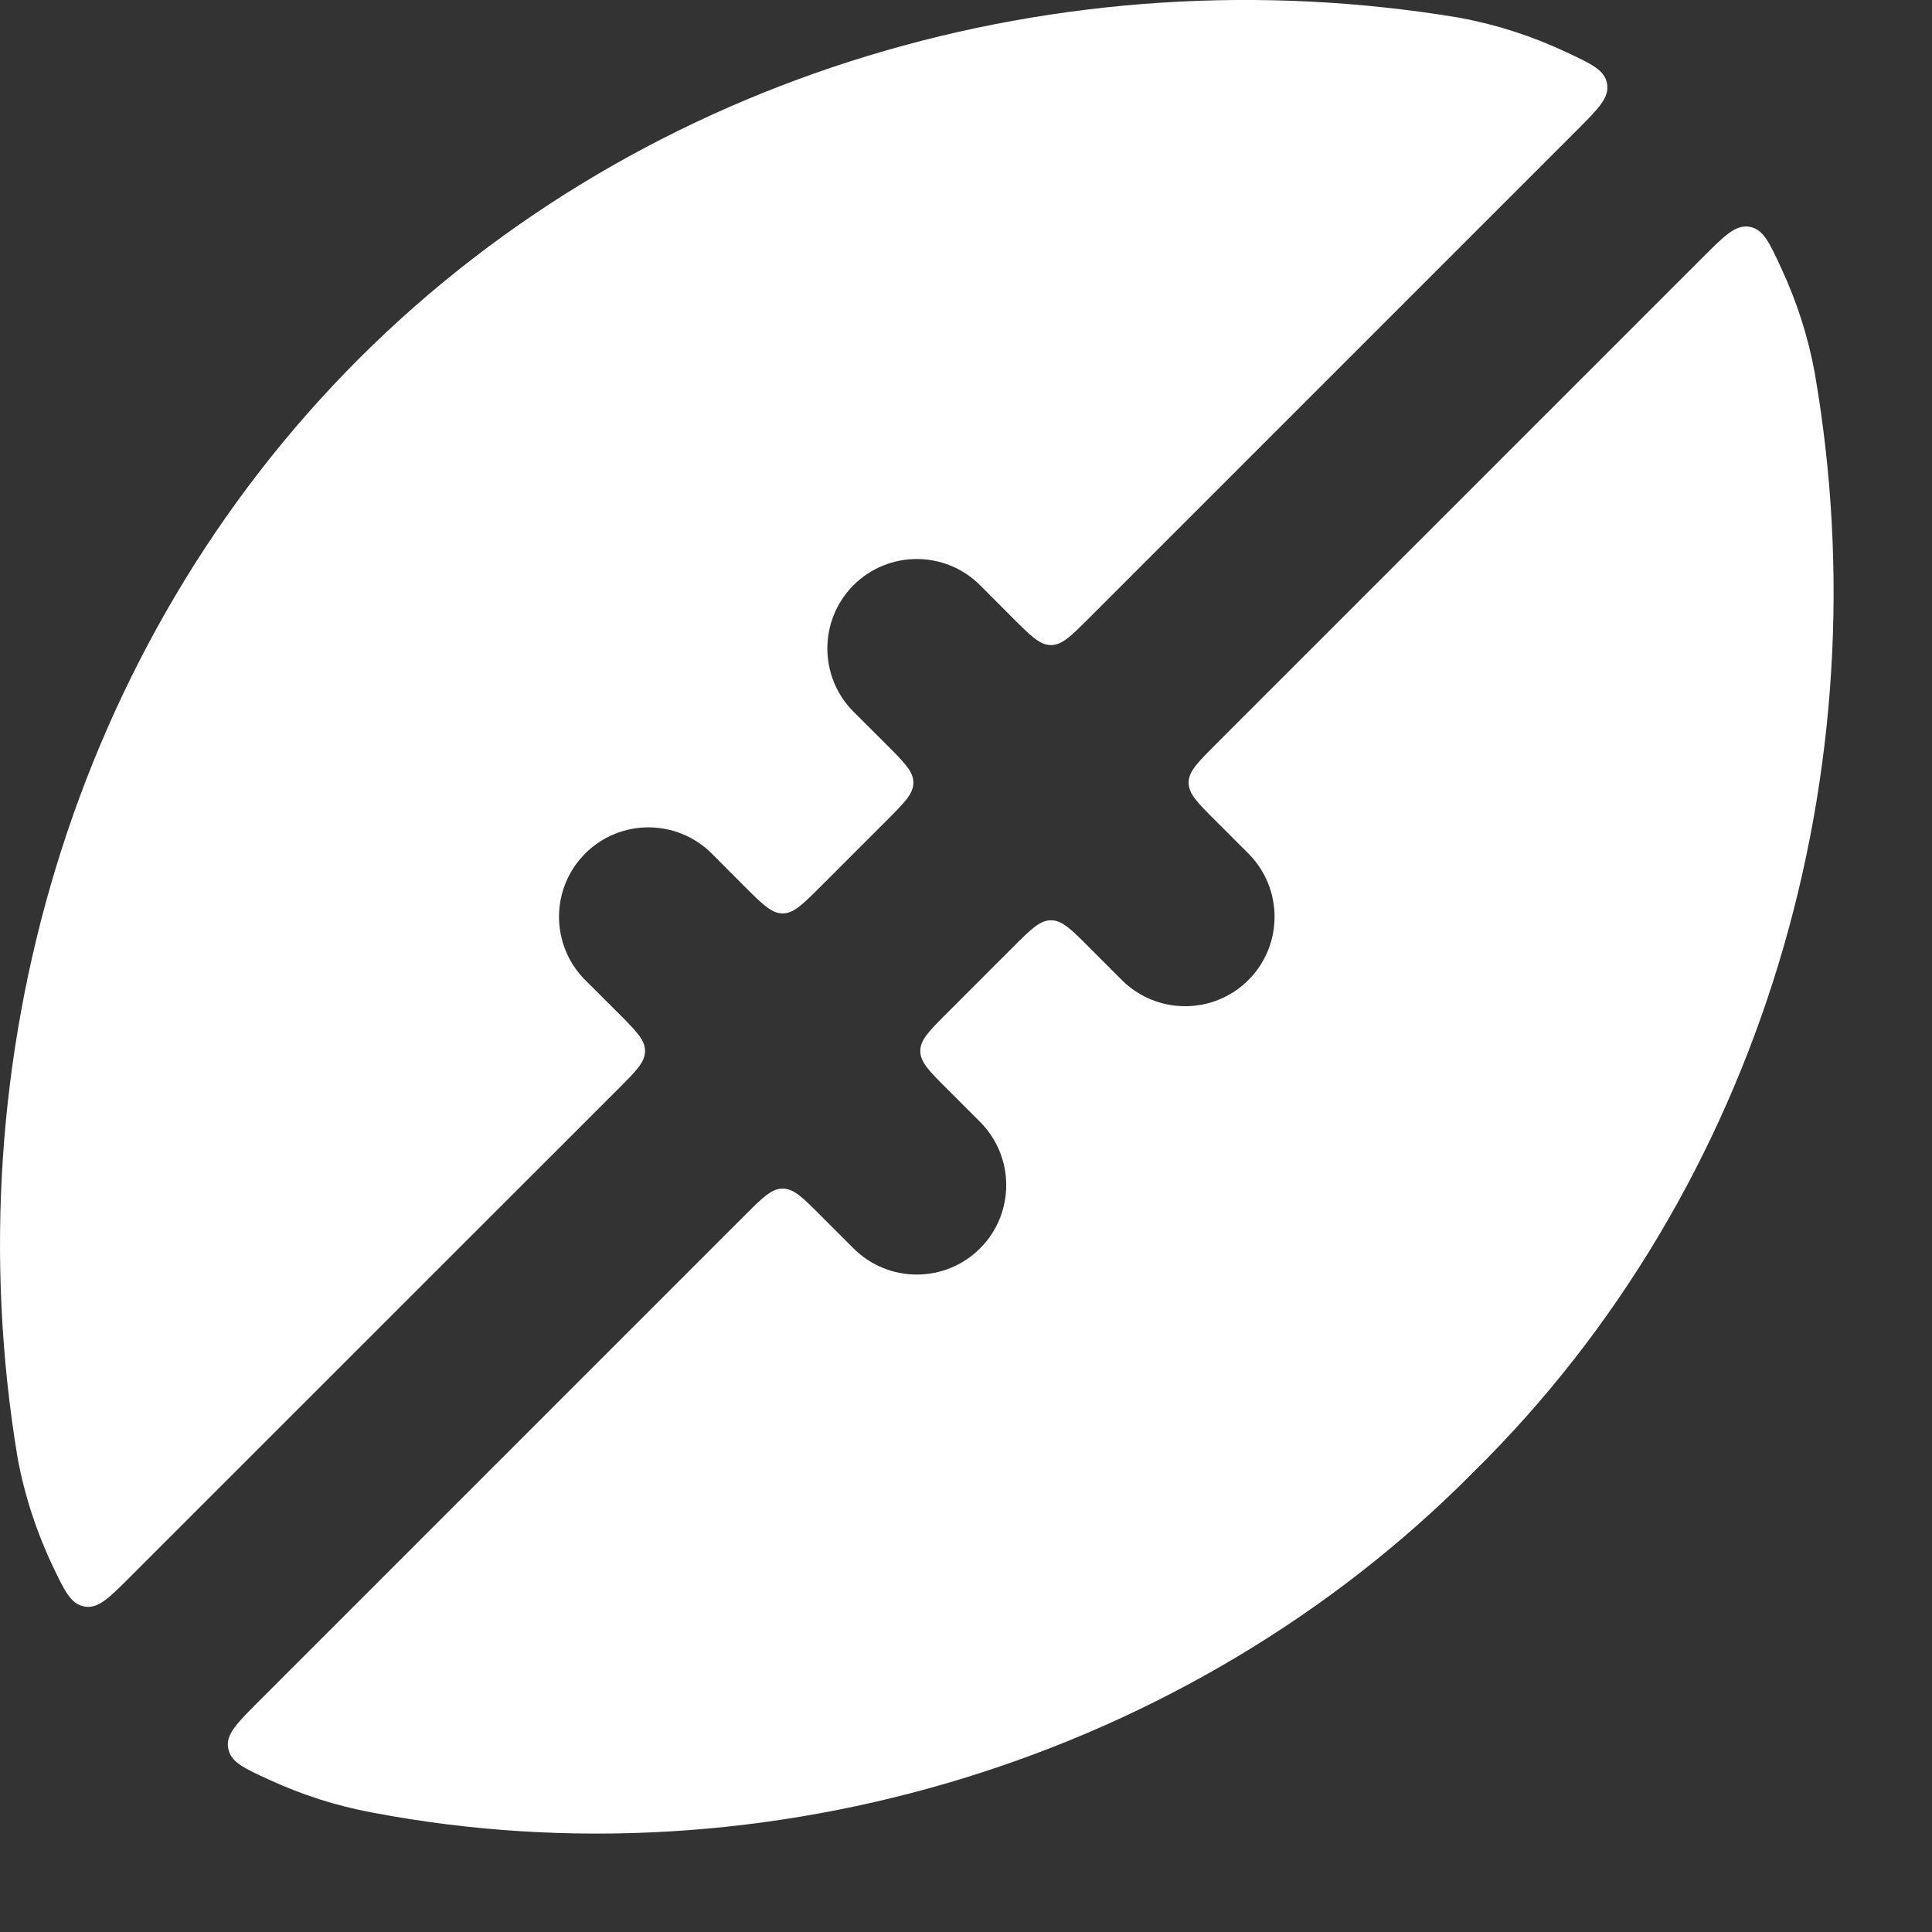
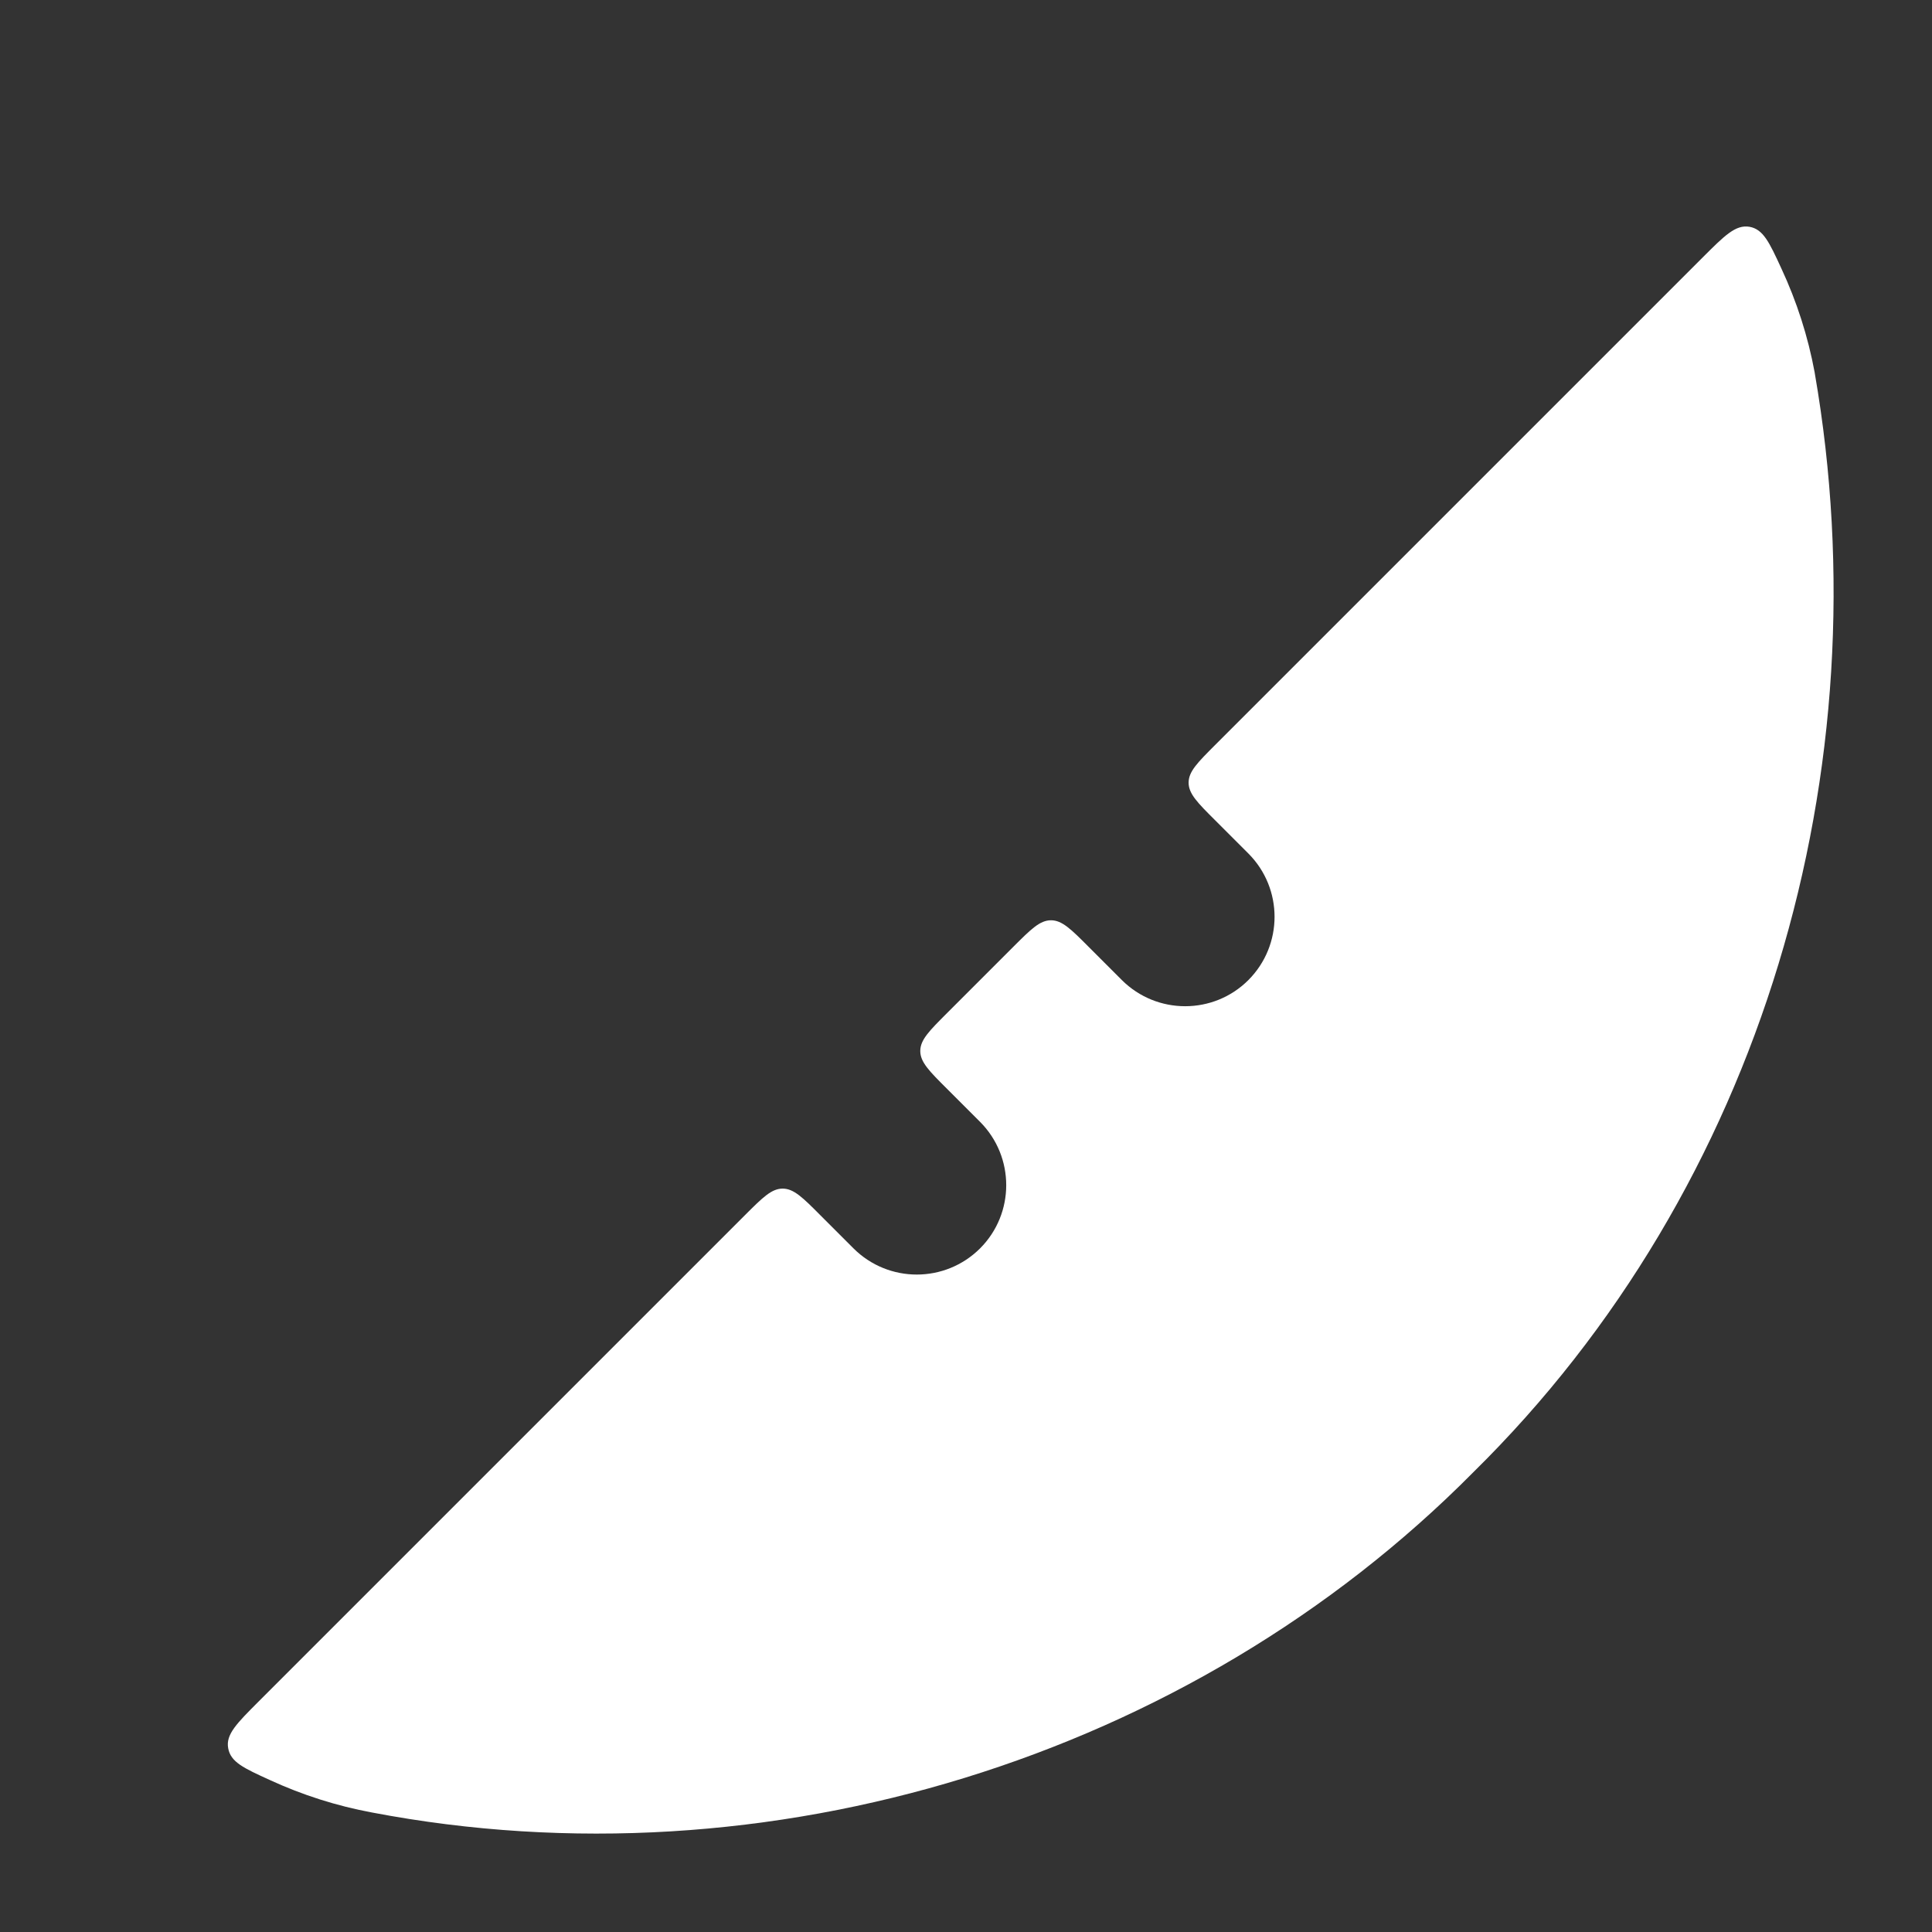
<svg xmlns="http://www.w3.org/2000/svg" width="18" height="18" viewBox="0 0 18 18" fill="none">
  <rect x="0" y="0" width="18" height="18" fill="#333333" stroke="none" />
-   <path d="M14.689 1.216C14.893 1.012 14.995 0.909 14.973 0.781C14.951 0.653 14.83 0.597 14.589 0.484C14.275 0.337 13.943 0.229 13.601 0.166L13.59 0.164C9.908 -0.449 6.026 0.664 3.349 3.337C0.672 6.009 -0.447 9.888 0.162 13.57L0.164 13.582C0.228 13.93 0.338 14.267 0.489 14.586C0.603 14.826 0.66 14.945 0.788 14.968C0.915 14.99 1.017 14.888 1.22 14.684L5.76 10.145C5.926 9.979 6.01 9.895 6.01 9.792C6.01 9.688 5.926 9.605 5.76 9.438L5.452 9.131C5.127 8.805 5.127 8.278 5.452 7.952C5.778 7.627 6.305 7.627 6.631 7.952L6.938 8.26C7.105 8.426 7.188 8.51 7.292 8.51C7.395 8.51 7.479 8.426 7.645 8.26L8.26 7.645C8.426 7.479 8.51 7.395 8.51 7.292C8.51 7.188 8.426 7.105 8.26 6.938L7.952 6.631C7.627 6.305 7.627 5.778 7.952 5.452C8.278 5.127 8.805 5.127 9.131 5.452L9.438 5.76C9.605 5.926 9.688 6.01 9.792 6.01C9.895 6.01 9.979 5.926 10.145 5.76L14.689 1.216Z" fill="white" />
  <path d="M16.596 2.5C16.484 2.257 16.428 2.136 16.3 2.113C16.171 2.091 16.069 2.193 15.864 2.398L11.324 6.938C11.157 7.105 11.074 7.188 11.074 7.292C11.074 7.395 11.157 7.479 11.324 7.645L11.631 7.952C11.956 8.278 11.956 8.805 11.631 9.131C11.306 9.456 10.778 9.456 10.452 9.131L10.145 8.824C9.979 8.657 9.895 8.574 9.792 8.574C9.688 8.574 9.605 8.657 9.438 8.824L8.824 9.438C8.657 9.605 8.574 9.688 8.574 9.792C8.574 9.895 8.657 9.979 8.824 10.145L9.131 10.452C9.456 10.778 9.456 11.306 9.131 11.631C8.805 11.956 8.278 11.956 7.952 11.631L7.645 11.324C7.479 11.157 7.395 11.074 7.292 11.074C7.188 11.074 7.105 11.157 6.938 11.324L2.411 15.851C2.205 16.057 2.102 16.16 2.126 16.288C2.149 16.417 2.27 16.473 2.514 16.584C2.818 16.724 3.138 16.826 3.468 16.887C7.145 17.588 11.085 16.383 13.726 13.717C16.428 11.058 17.547 7.162 16.908 3.478L16.907 3.471C16.845 3.135 16.74 2.809 16.596 2.5Z" fill="white" />
</svg>